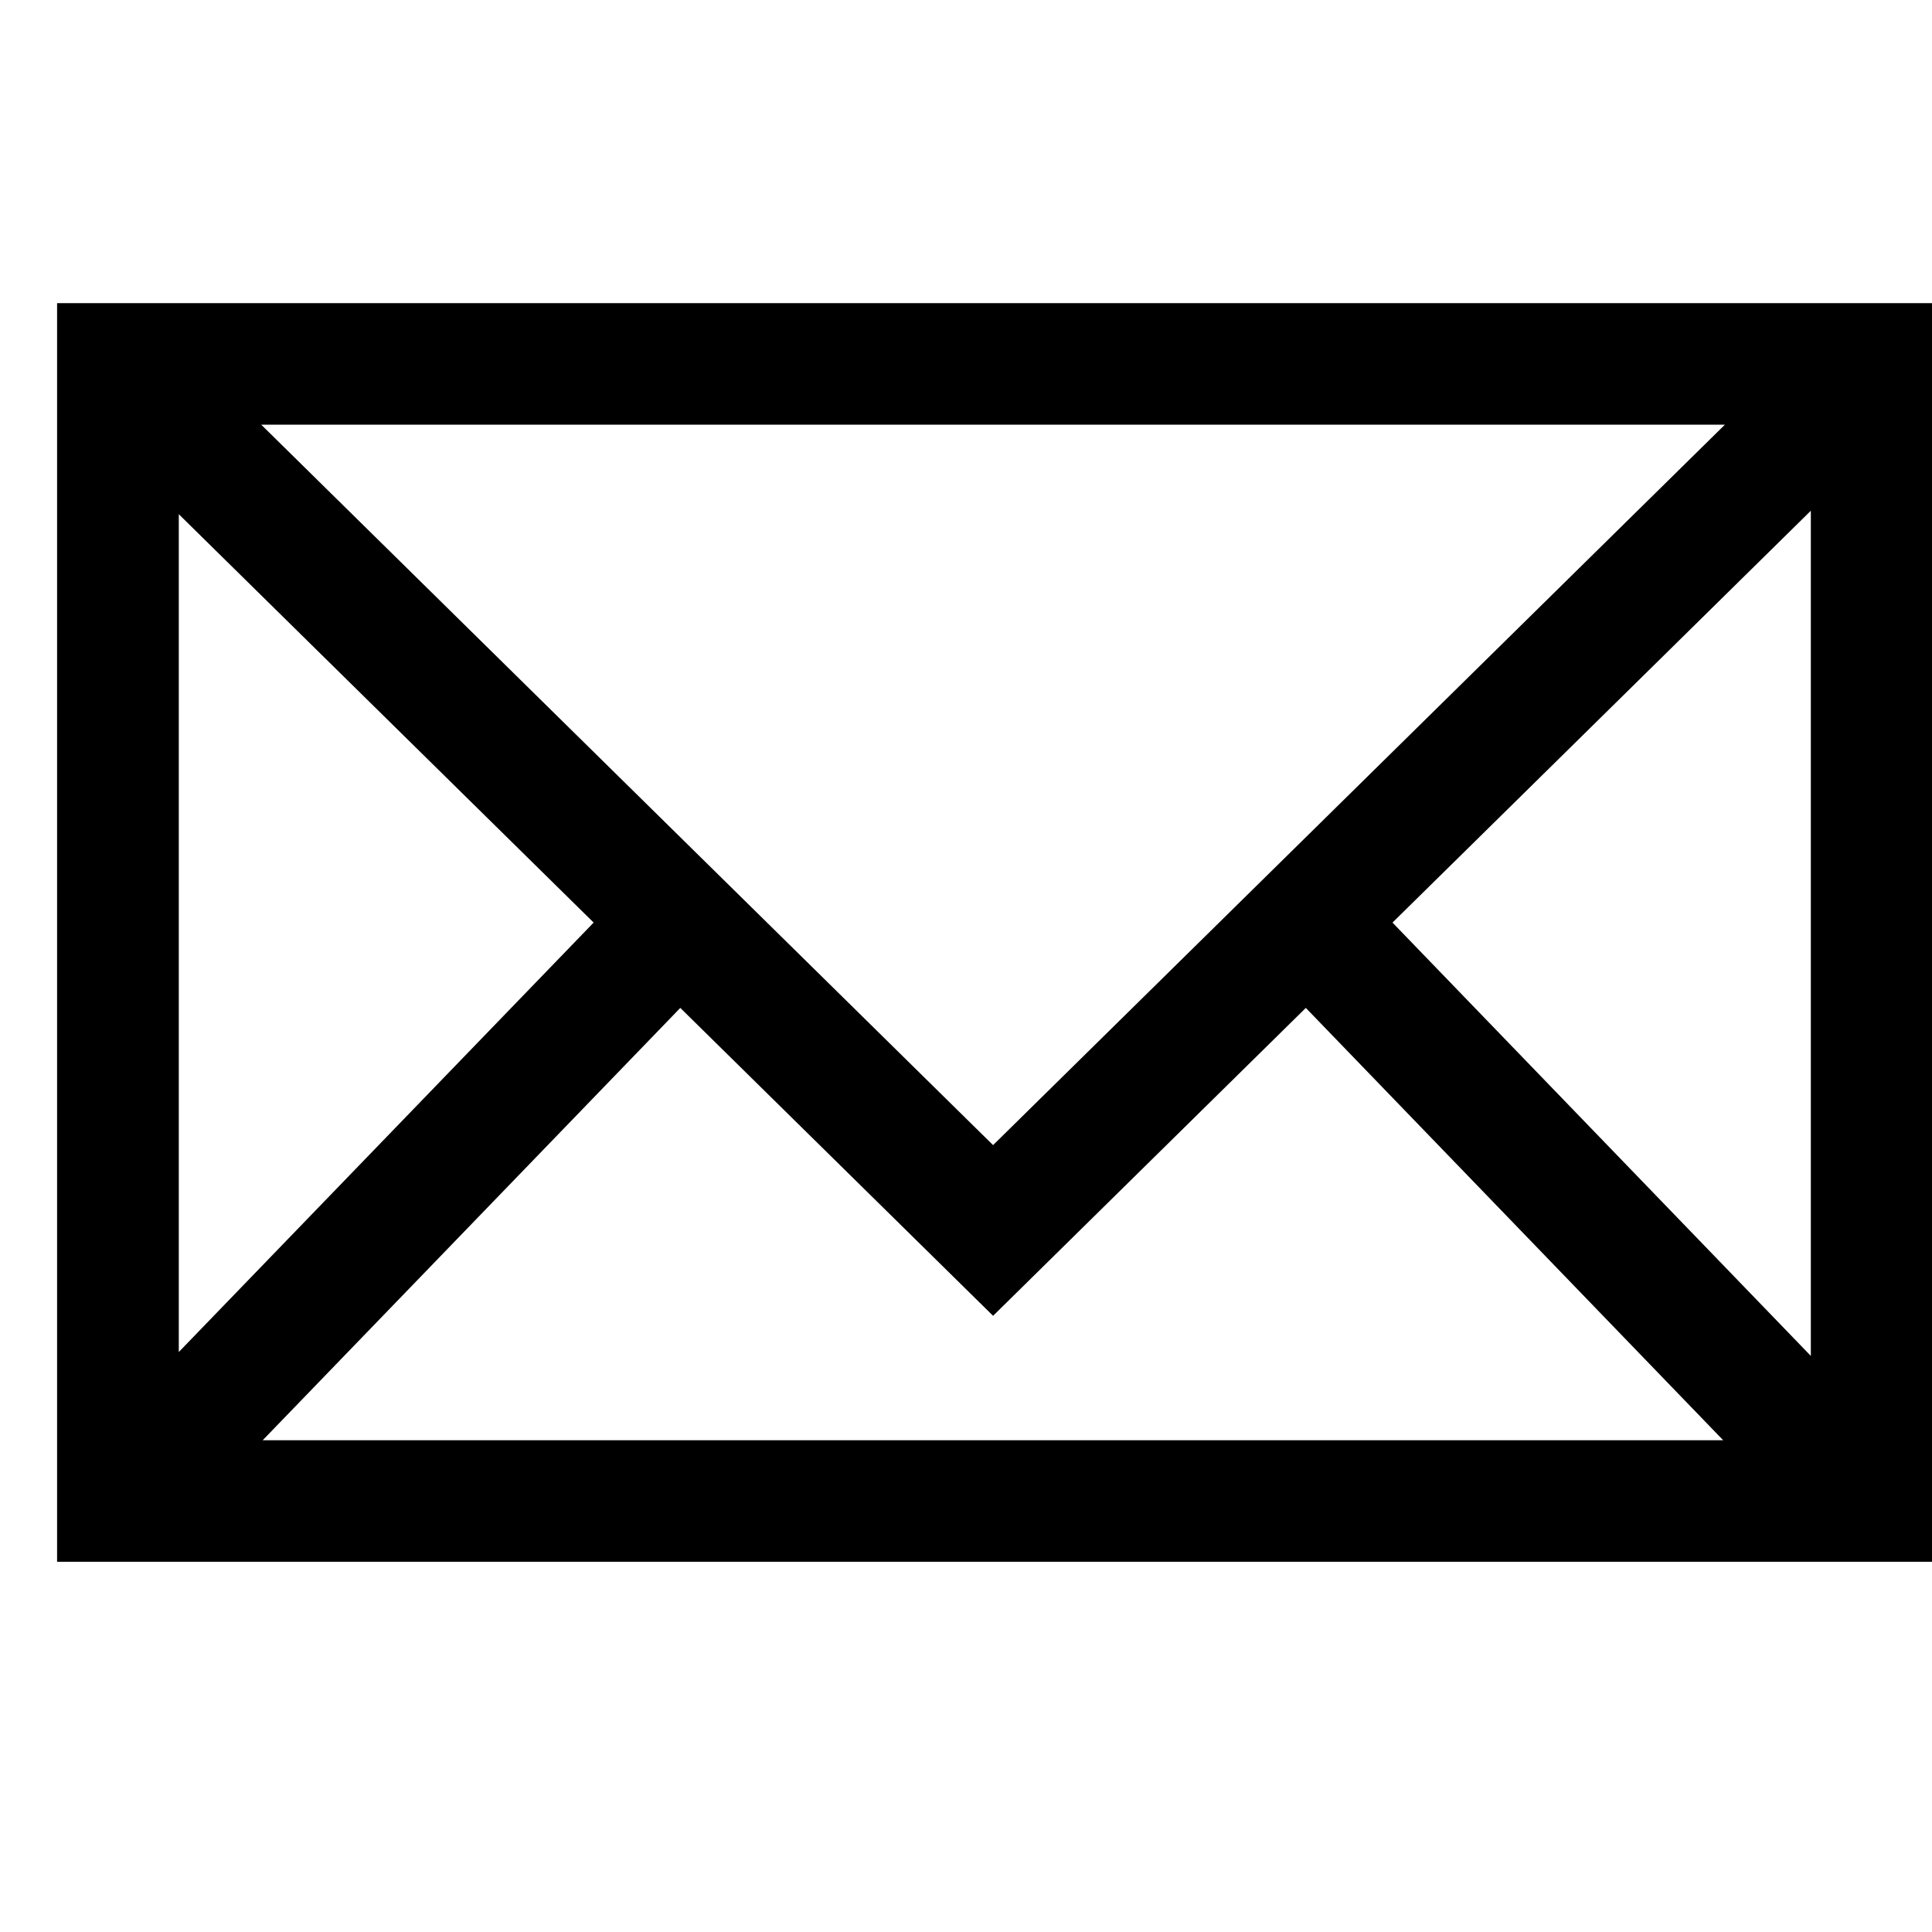
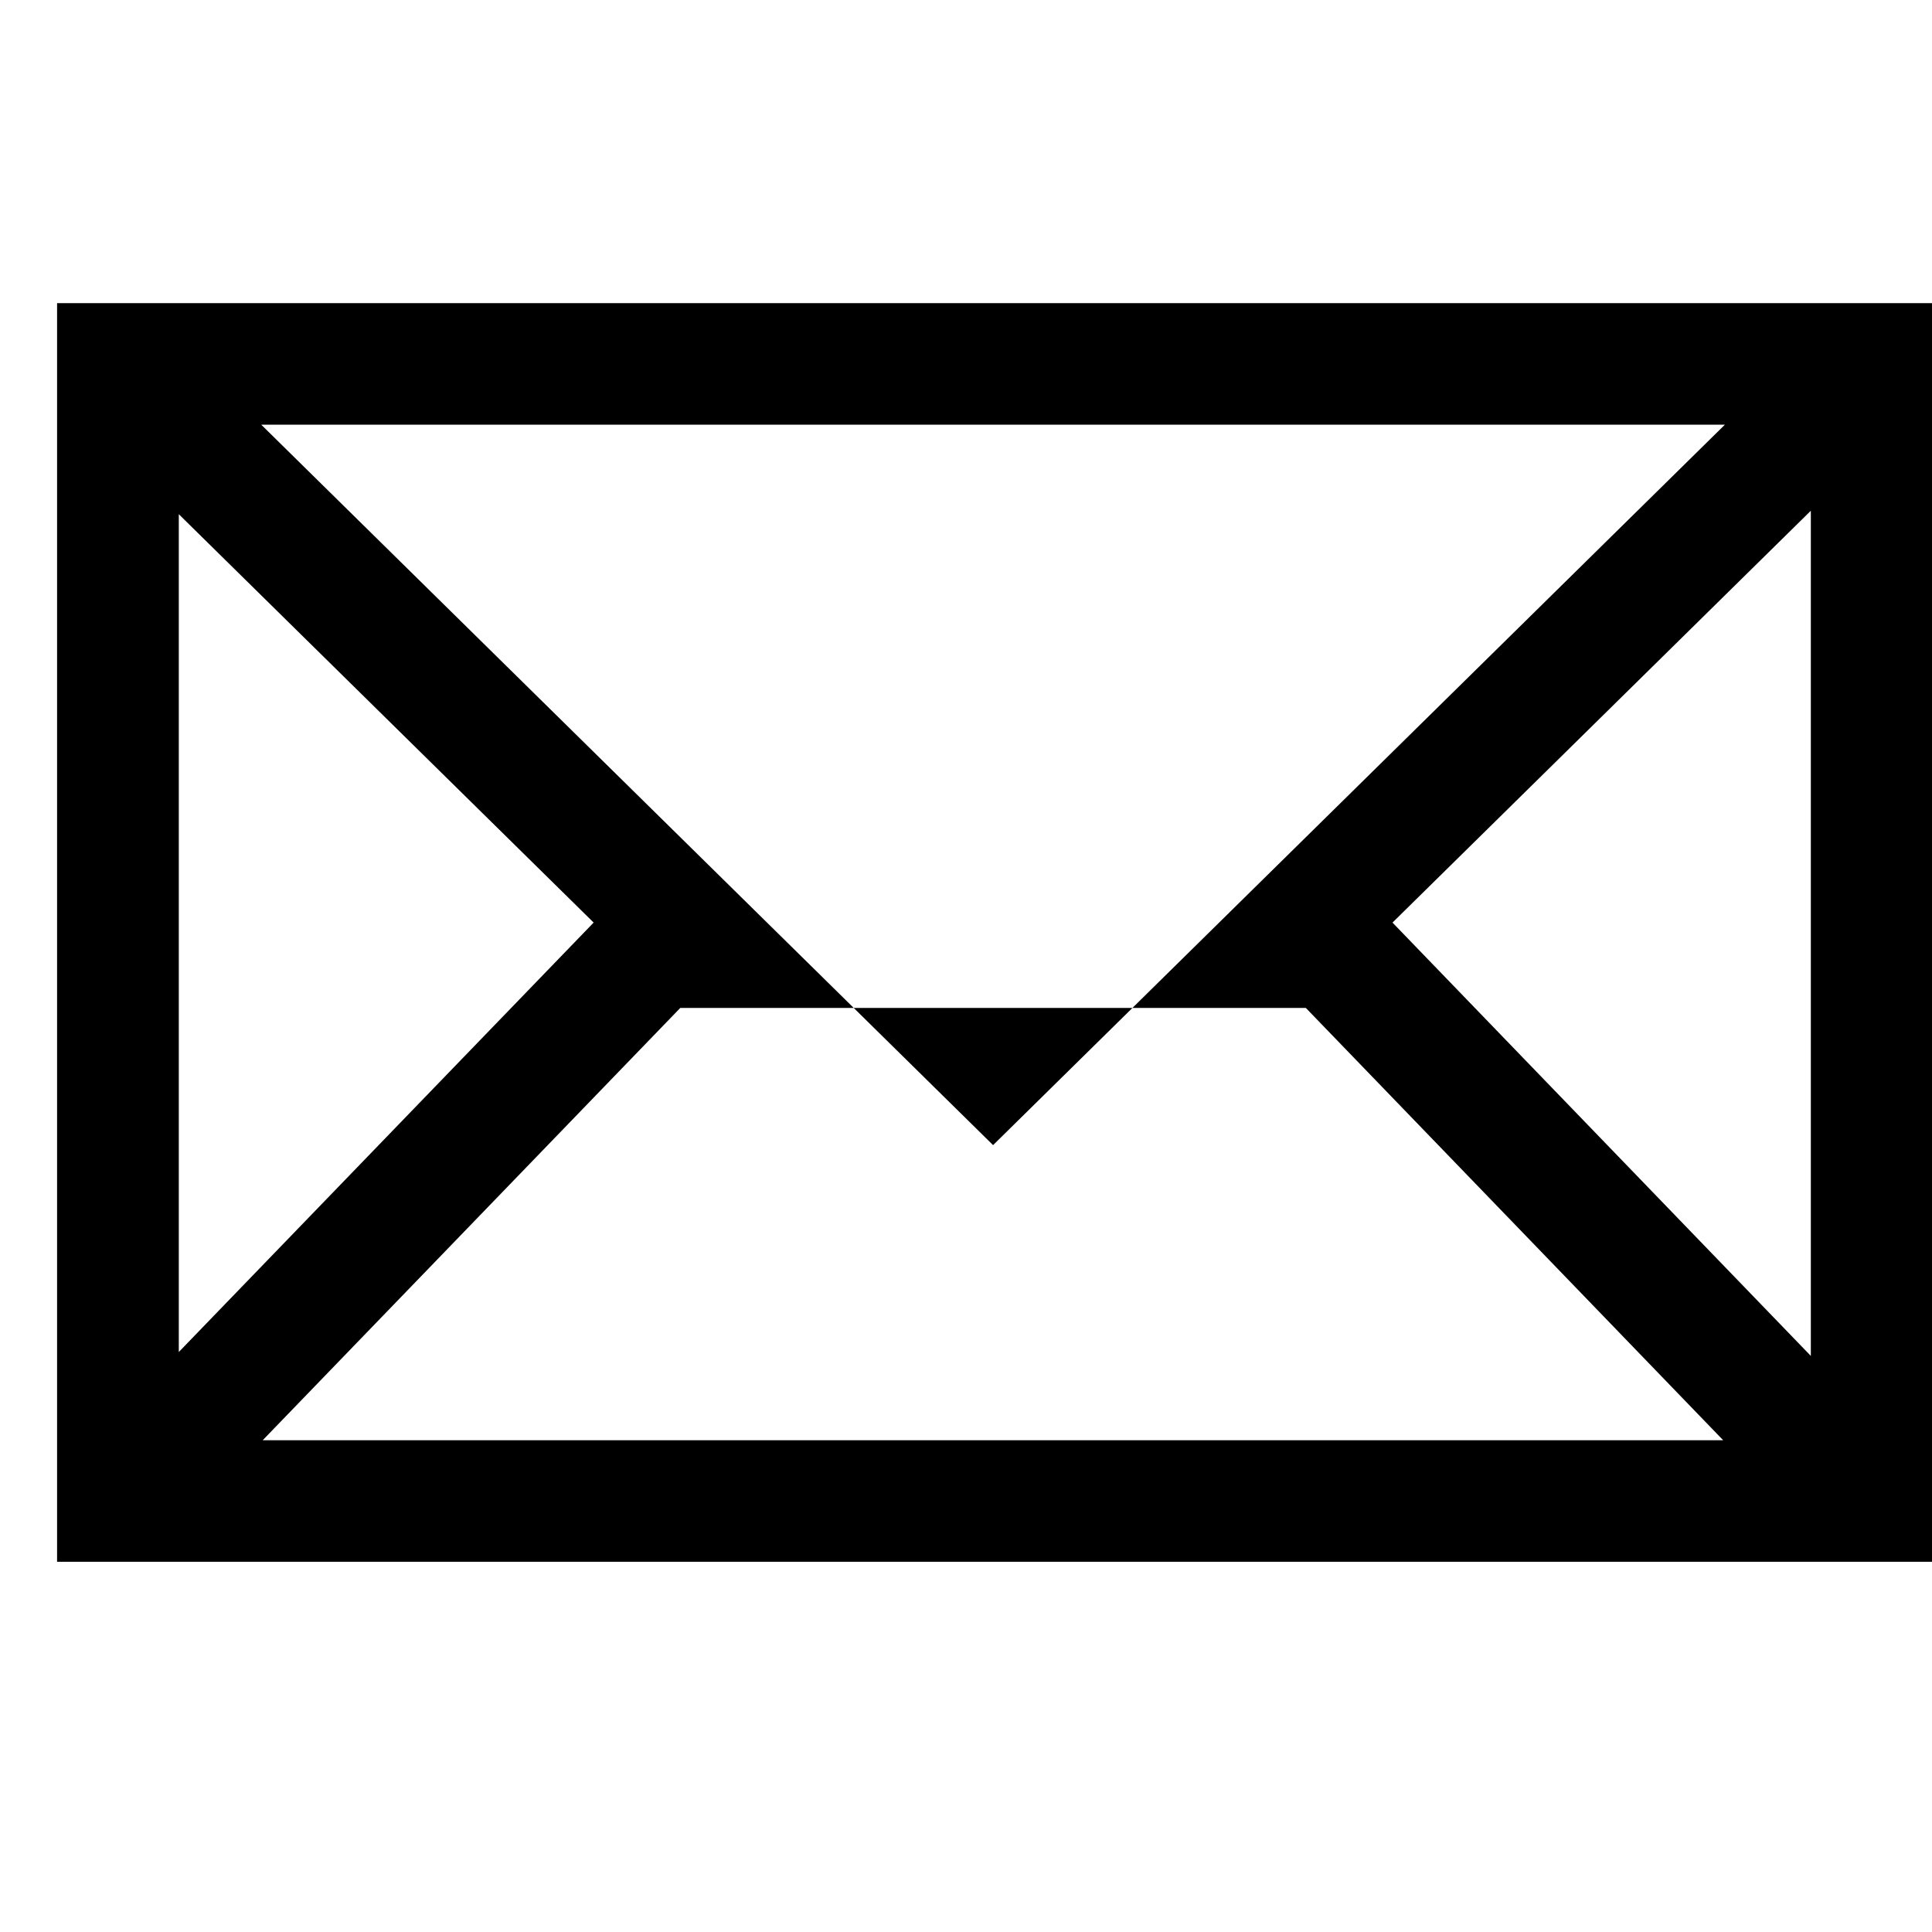
<svg xmlns="http://www.w3.org/2000/svg" width="22px" height="22px" version="1.1" xml:space="preserve" style="fill-rule:evenodd;clip-rule:evenodd;stroke-linejoin:round;stroke-miterlimit:2;">
  <g transform="matrix(1,0,0,1,-1524,-38)">
    <g transform="matrix(1,0,0,1.063,0,0)">
      <g transform="matrix(0.198,0,0,0.186,1524.65,38.995)">
-         <path d="M0,72.489L107.861,72.489L107.861,0L0,0L0,72.489ZM11.741,7.001L95.917,7.001L53.83,48.493L11.741,7.001ZM76.801,35.677L100.86,11.957L100.86,60.634L76.801,35.677ZM7,12.157L30.858,35.676L7,60.409L7,12.157ZM71.816,40.591L95.818,65.489L11.826,65.489L35.842,40.591L53.83,58.324L71.816,40.591Z" style="fill-rule:nonzero;" />
+         <path d="M0,72.489L107.861,72.489L107.861,0L0,0L0,72.489ZM11.741,7.001L95.917,7.001L53.83,48.493L11.741,7.001ZM76.801,35.677L100.86,11.957L100.86,60.634L76.801,35.677ZM7,12.157L30.858,35.676L7,60.409L7,12.157ZM71.816,40.591L95.818,65.489L11.826,65.489L35.842,40.591L71.816,40.591Z" style="fill-rule:nonzero;" />
      </g>
    </g>
  </g>
</svg>